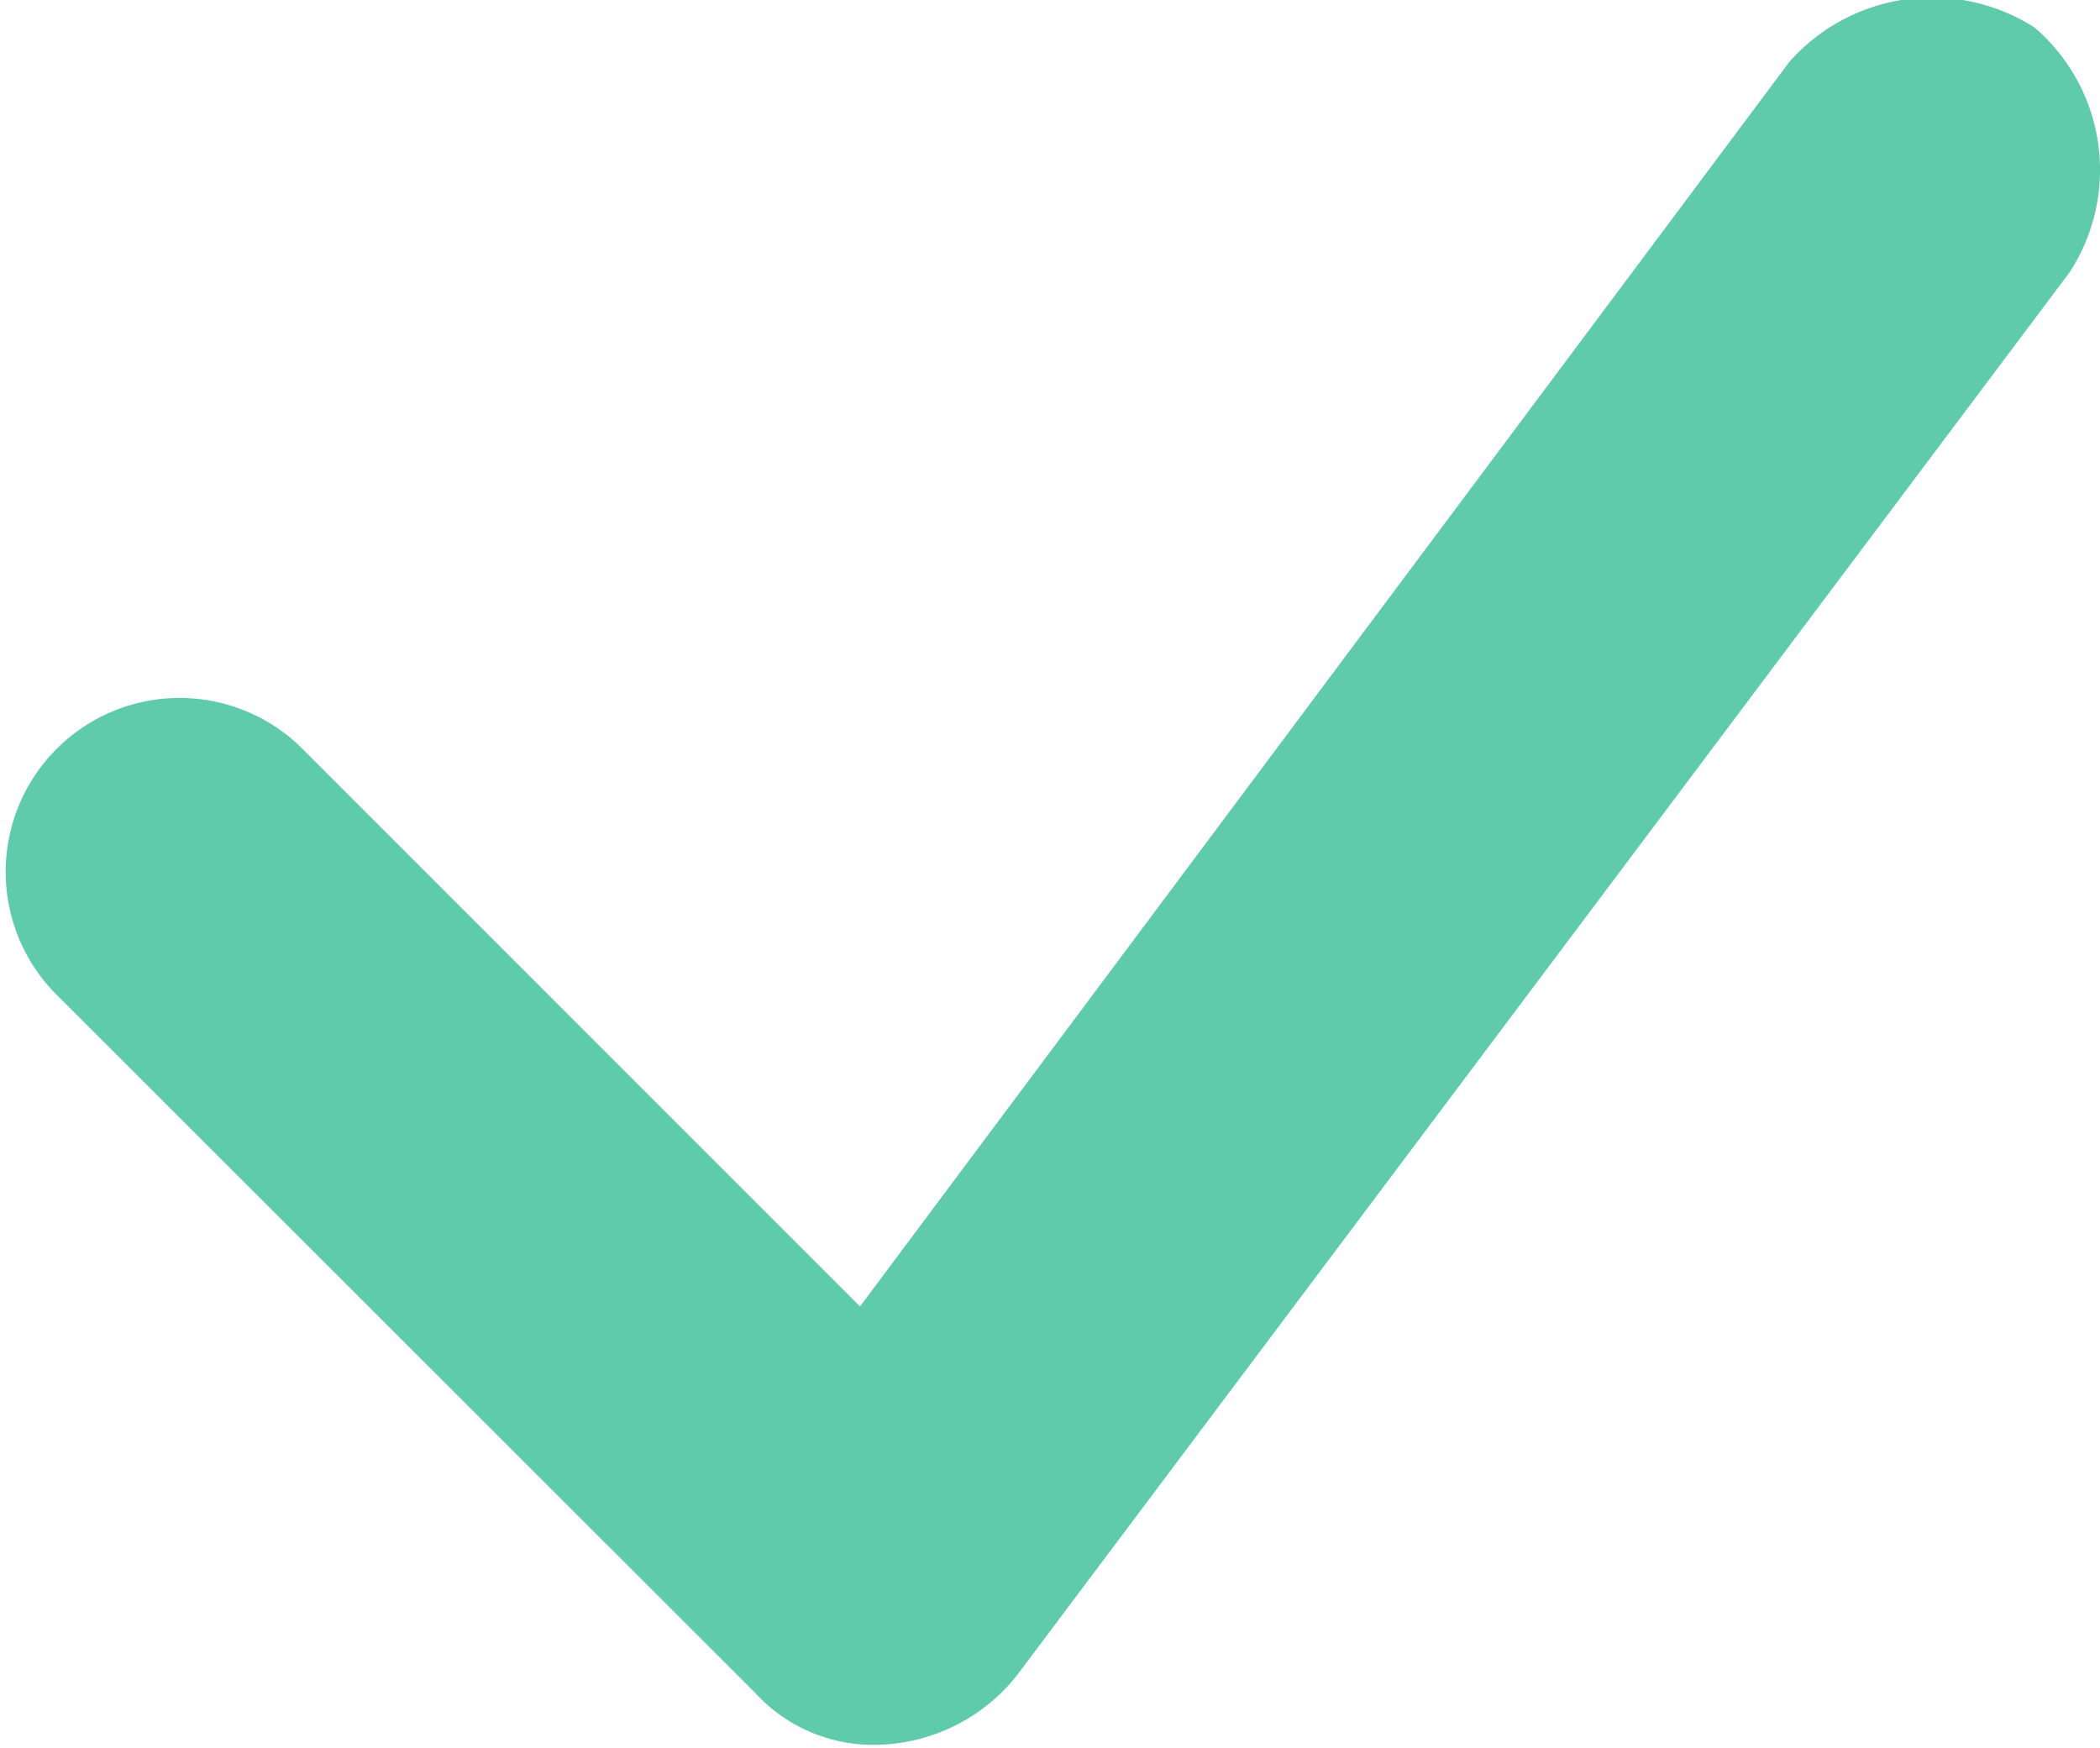
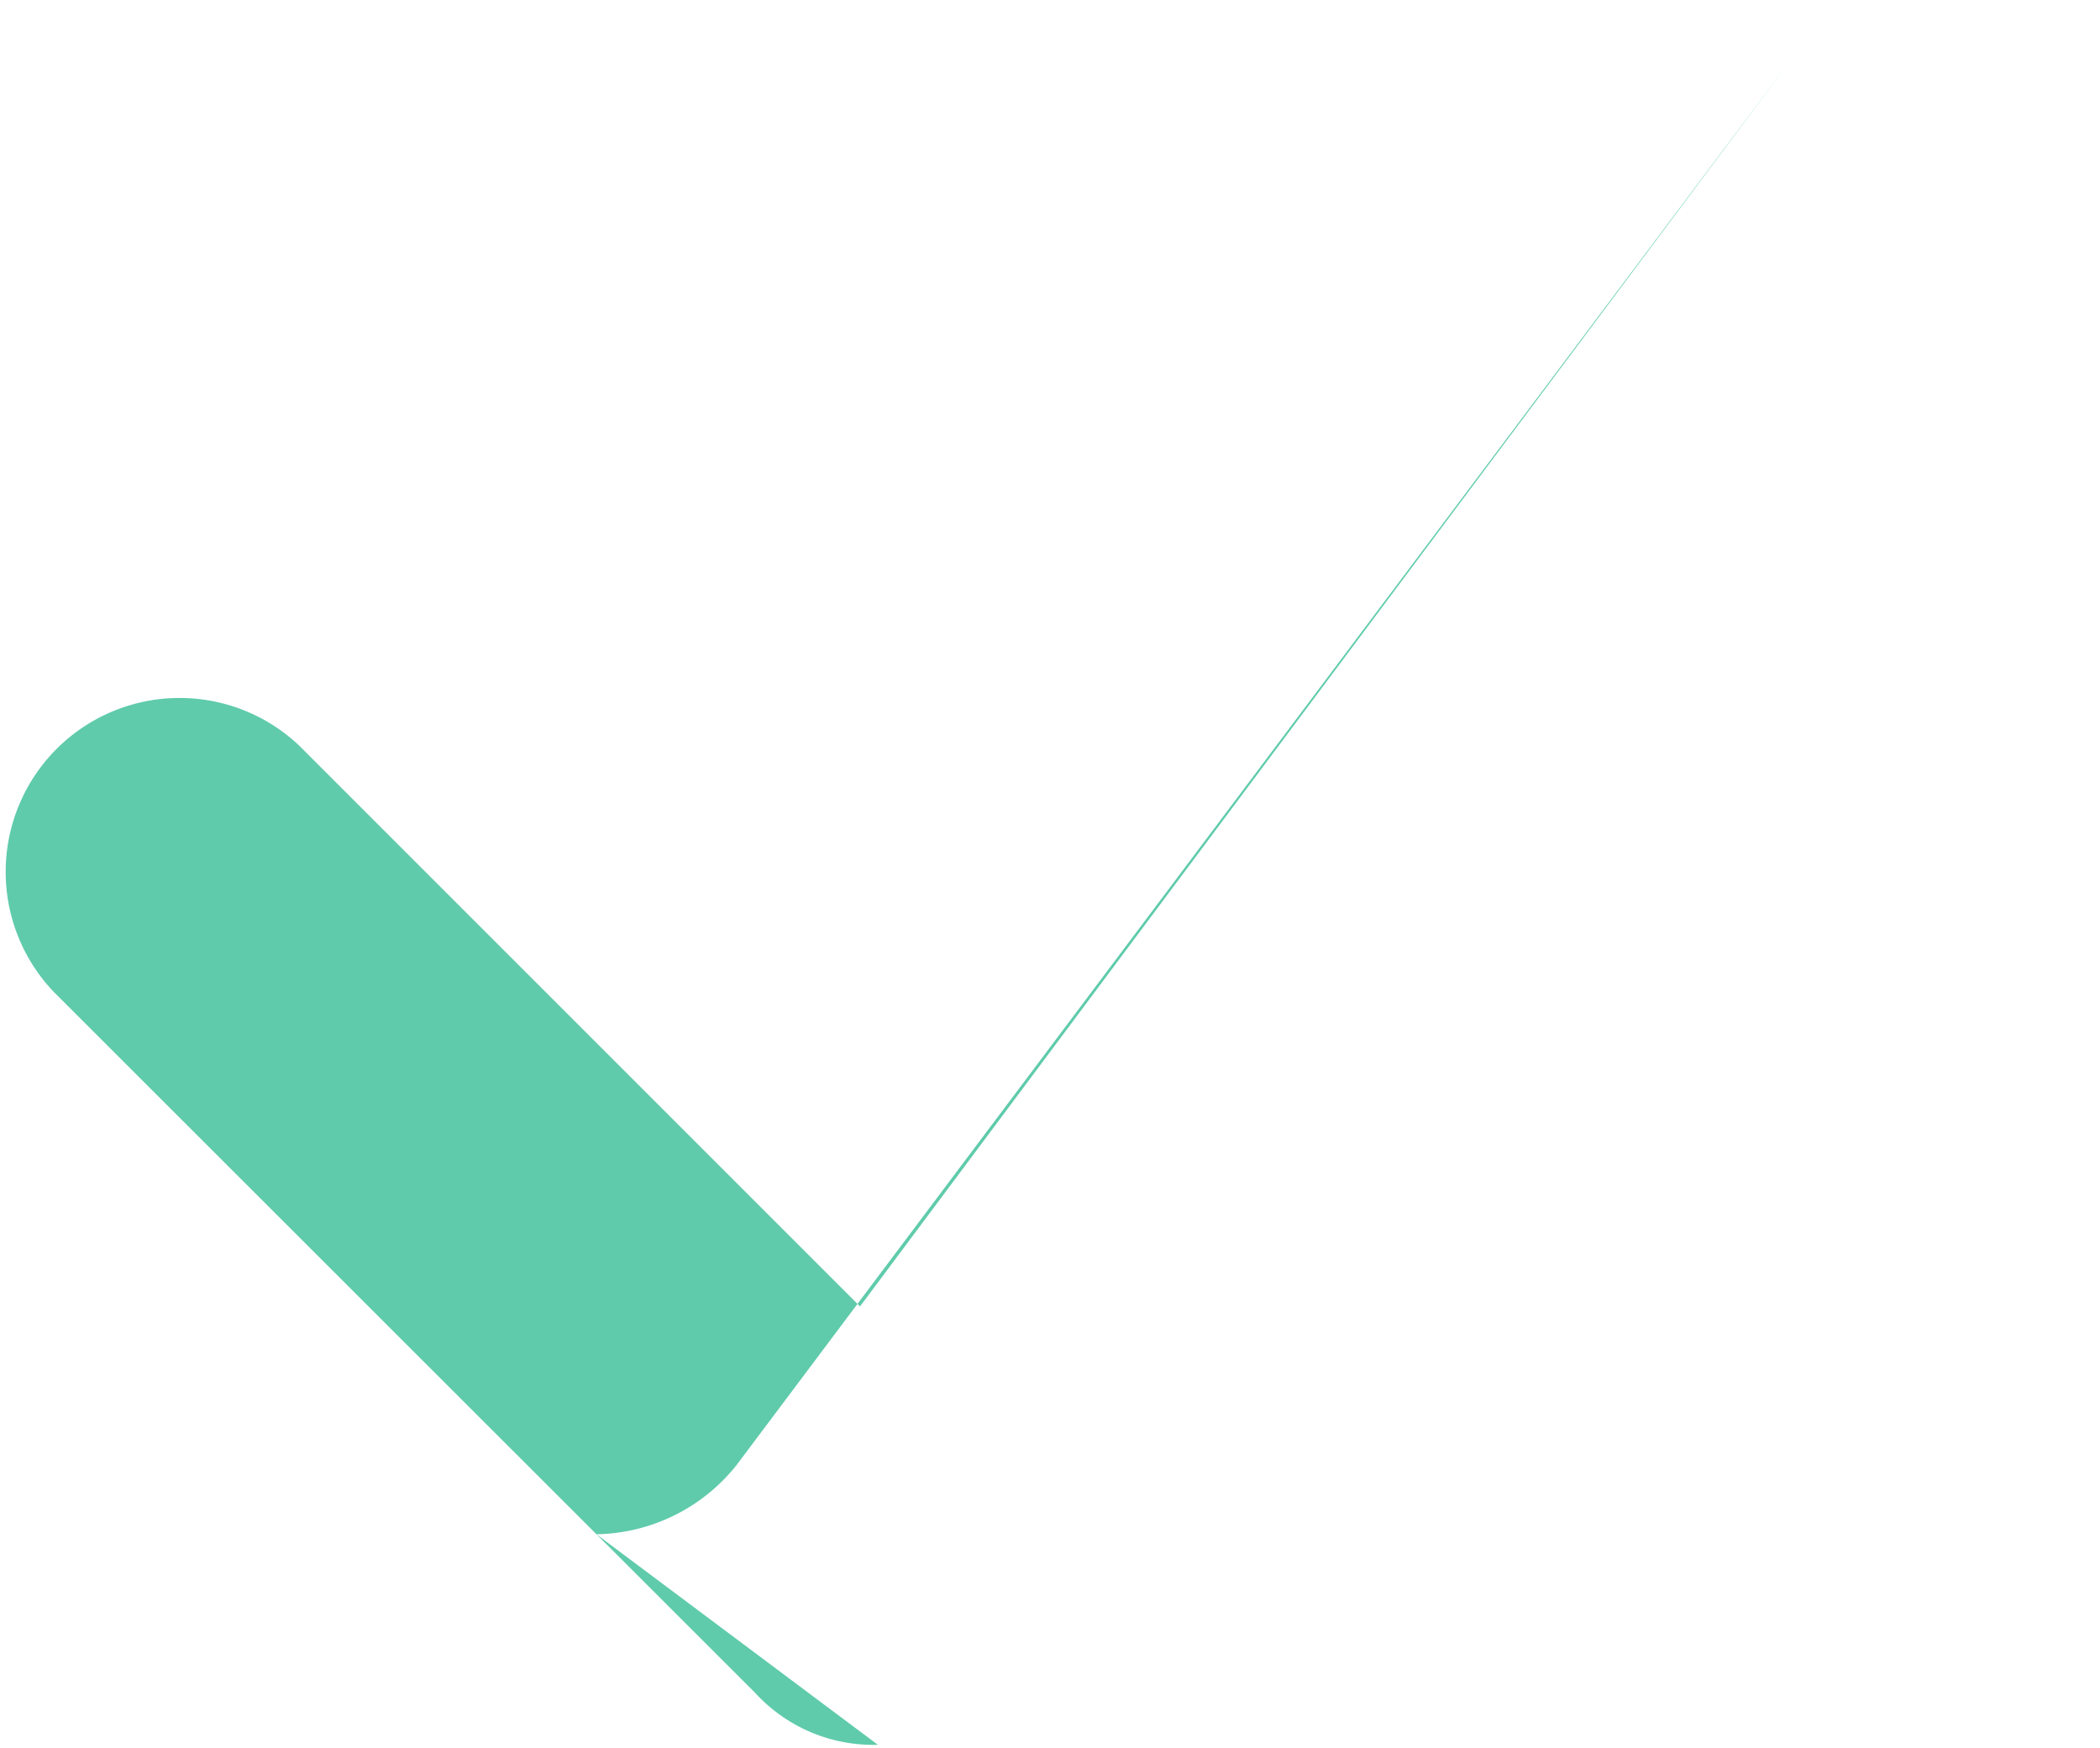
<svg xmlns="http://www.w3.org/2000/svg" width="14.563" height="12.12" viewBox="0 0 14.563 12.12">
  <defs>
    <style>
      .cls-1 {
        fill: #5fcbab;
        fill-rule: evenodd;
      }
    </style>
  </defs>
-   <path class="cls-1" d="M550.088,4194.48a1.11,1.11,0,0,1-.851-0.36l-4.863-4.86a1.206,1.206,0,0,1,1.7-1.71l3.89,3.89,6.444-8.63a1.32,1.32,0,0,1,1.7-.24,1.3,1.3,0,0,1,.243,1.7l-7.3,9.73a1.268,1.268,0,0,1-.972.48h0Z" transform="translate(-544 -4182.38)" />
+   <path class="cls-1" d="M550.088,4194.48a1.11,1.11,0,0,1-.851-0.36l-4.863-4.86a1.206,1.206,0,0,1,1.7-1.71l3.89,3.89,6.444-8.63l-7.3,9.73a1.268,1.268,0,0,1-.972.48h0Z" transform="translate(-544 -4182.38)" />
</svg>